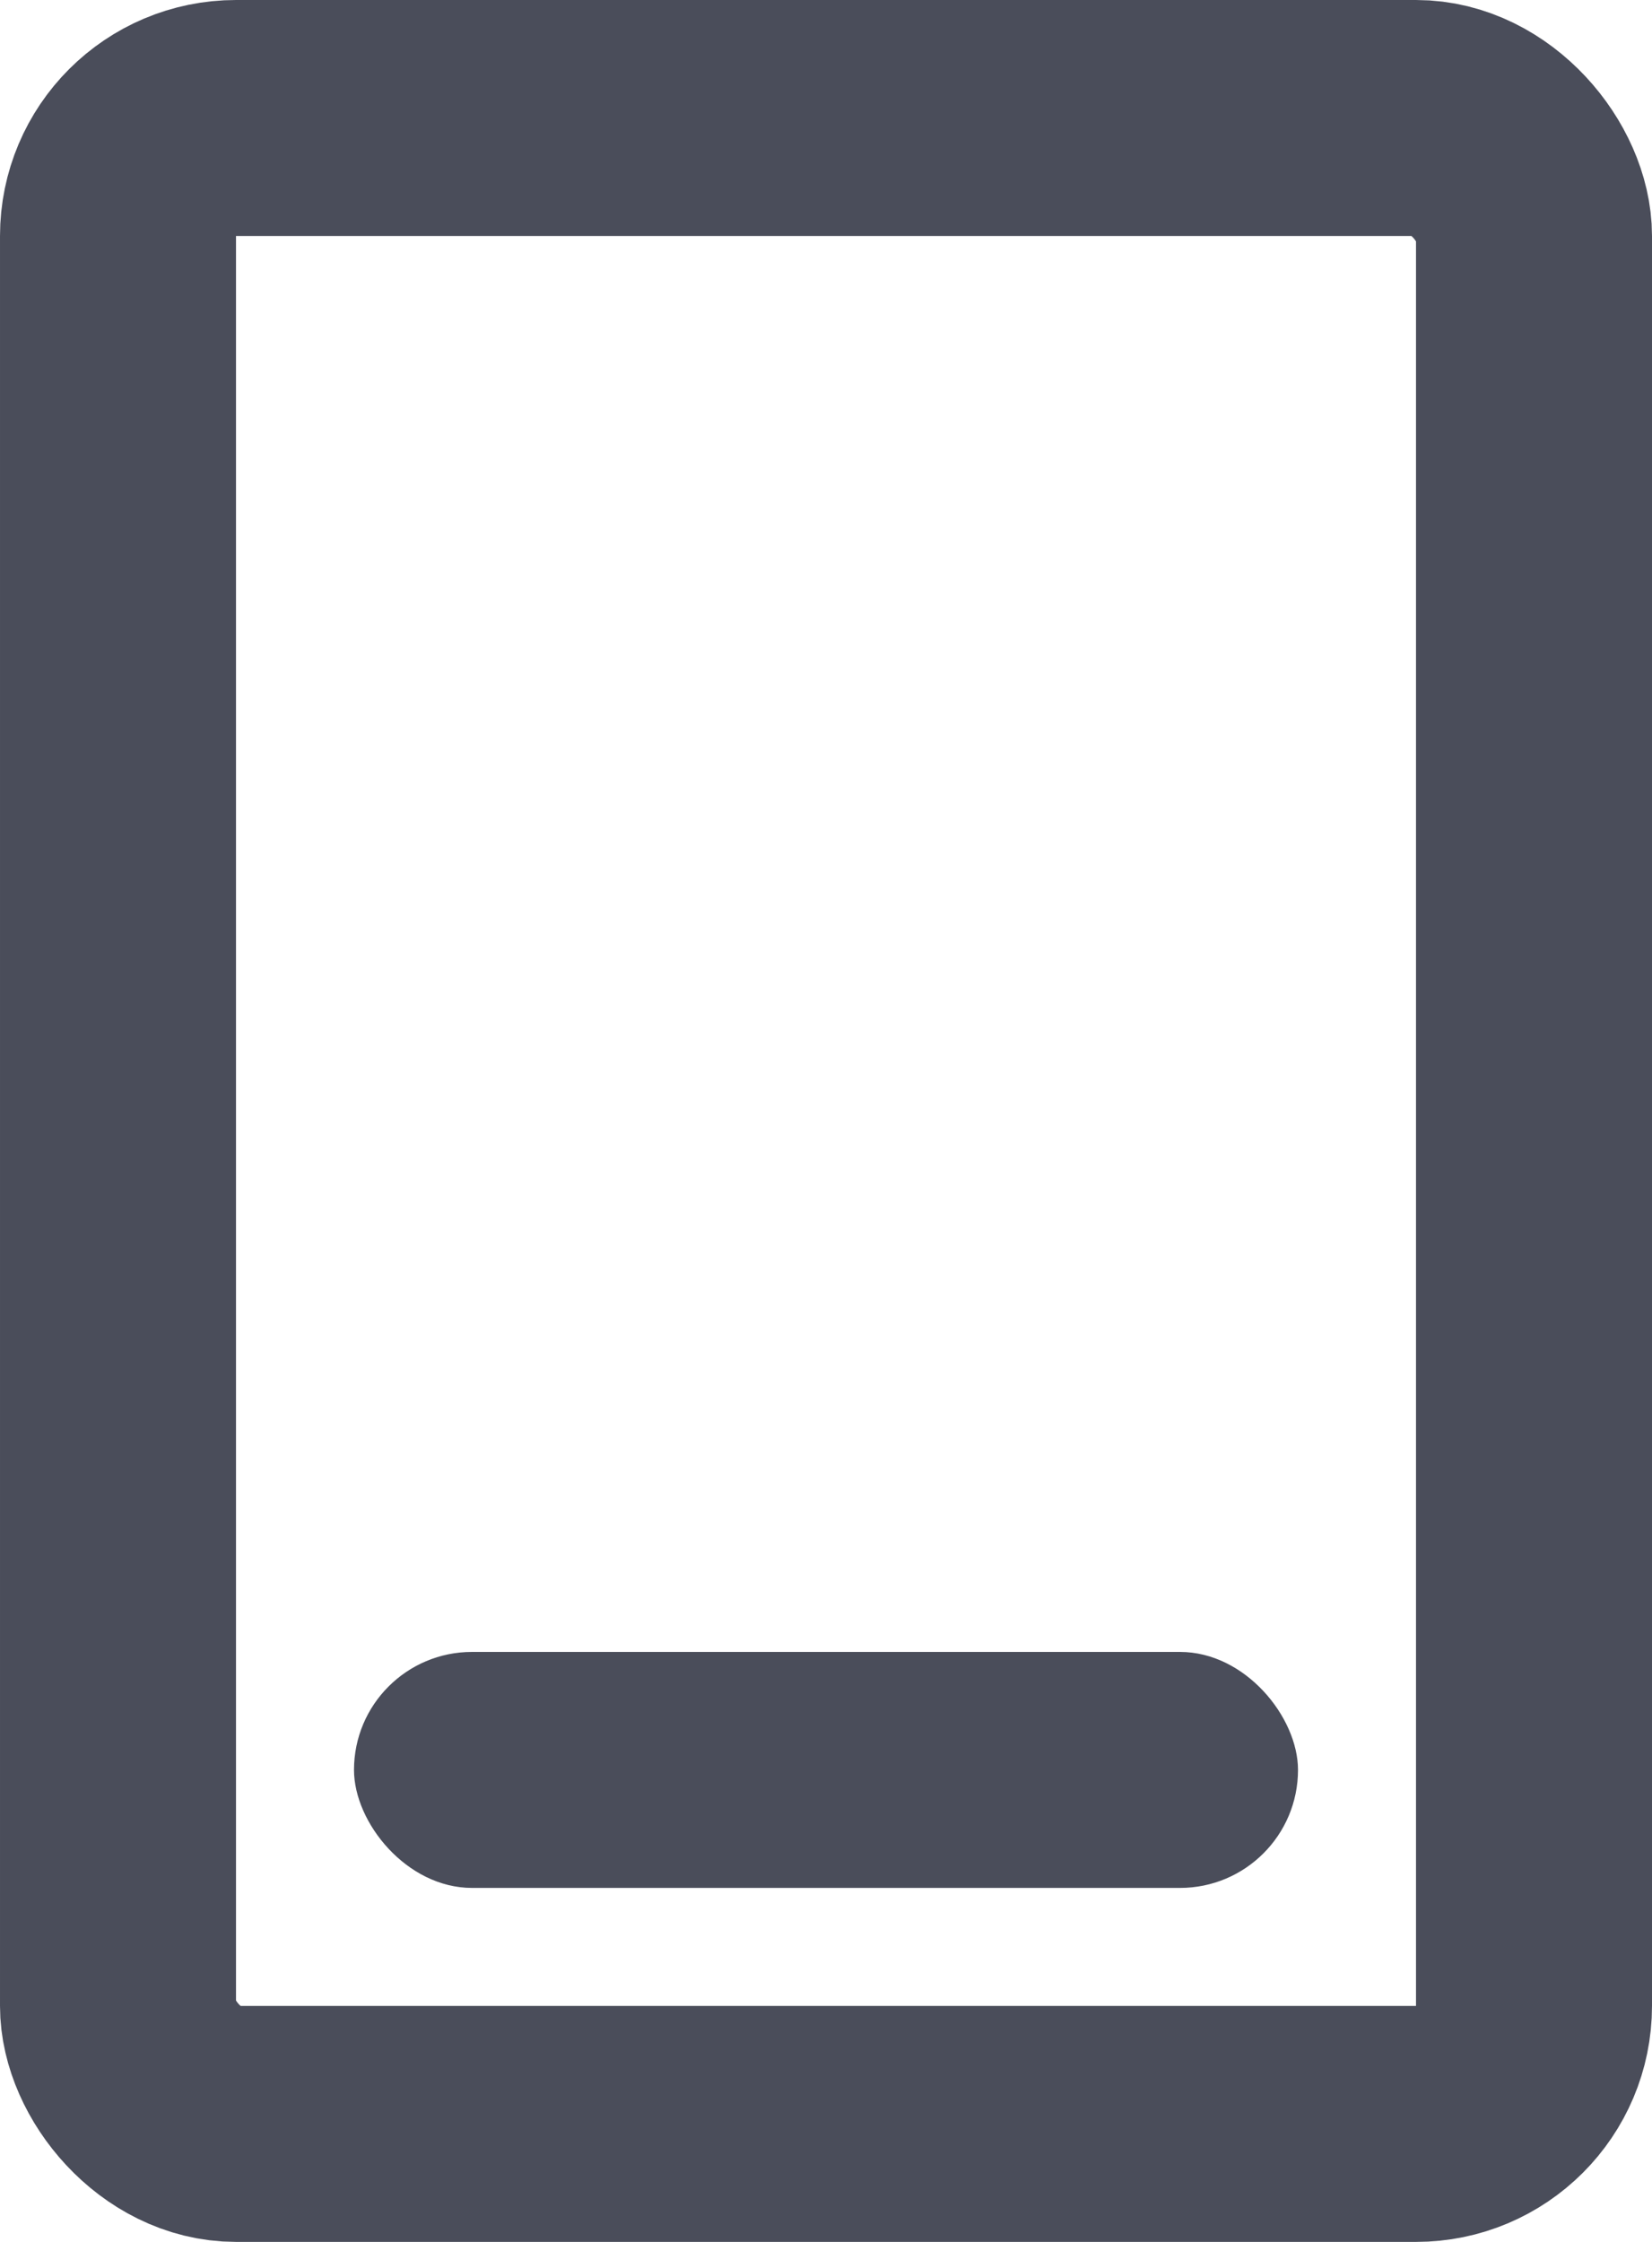
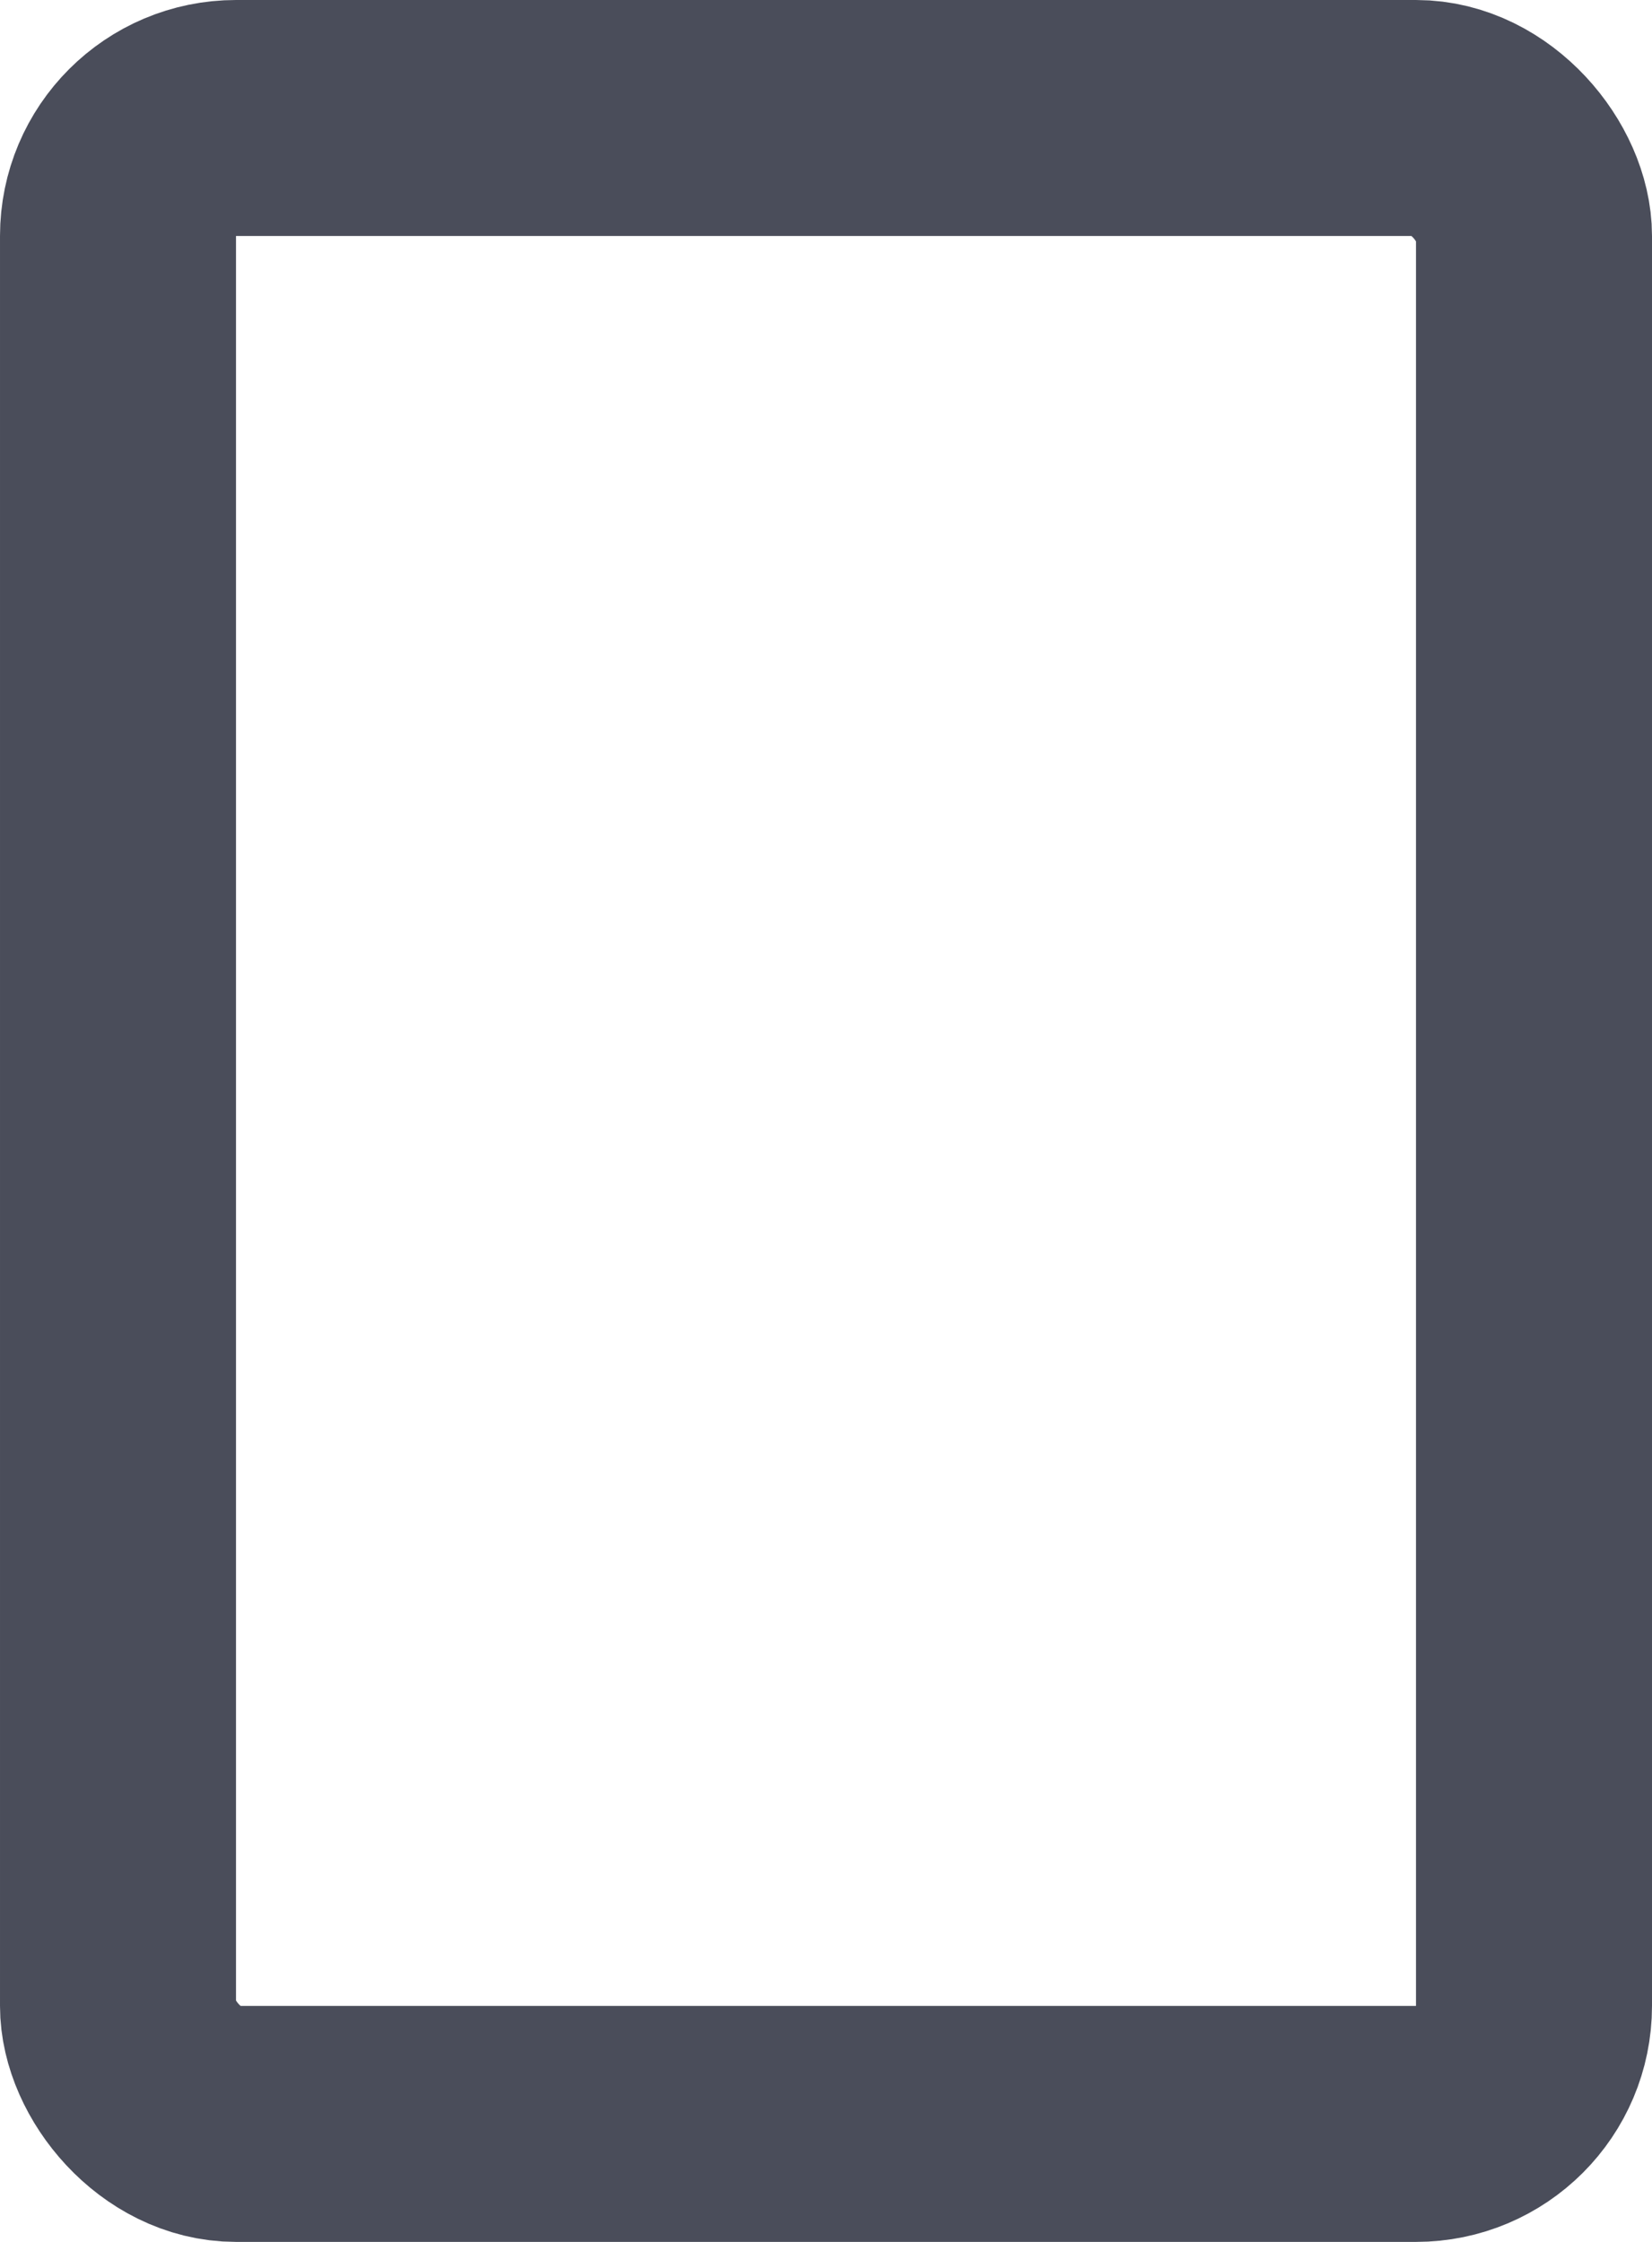
<svg xmlns="http://www.w3.org/2000/svg" width="14" height="19" viewBox="0 0 14 19" fill="none">
  <rect x="1" y="1" width="12" height="17" rx="1" stroke="#4A4D5A" stroke-width="2" />
-   <rect x="3" y="14" width="8" height="2" rx="1" fill="#4A4D5A" />
</svg>